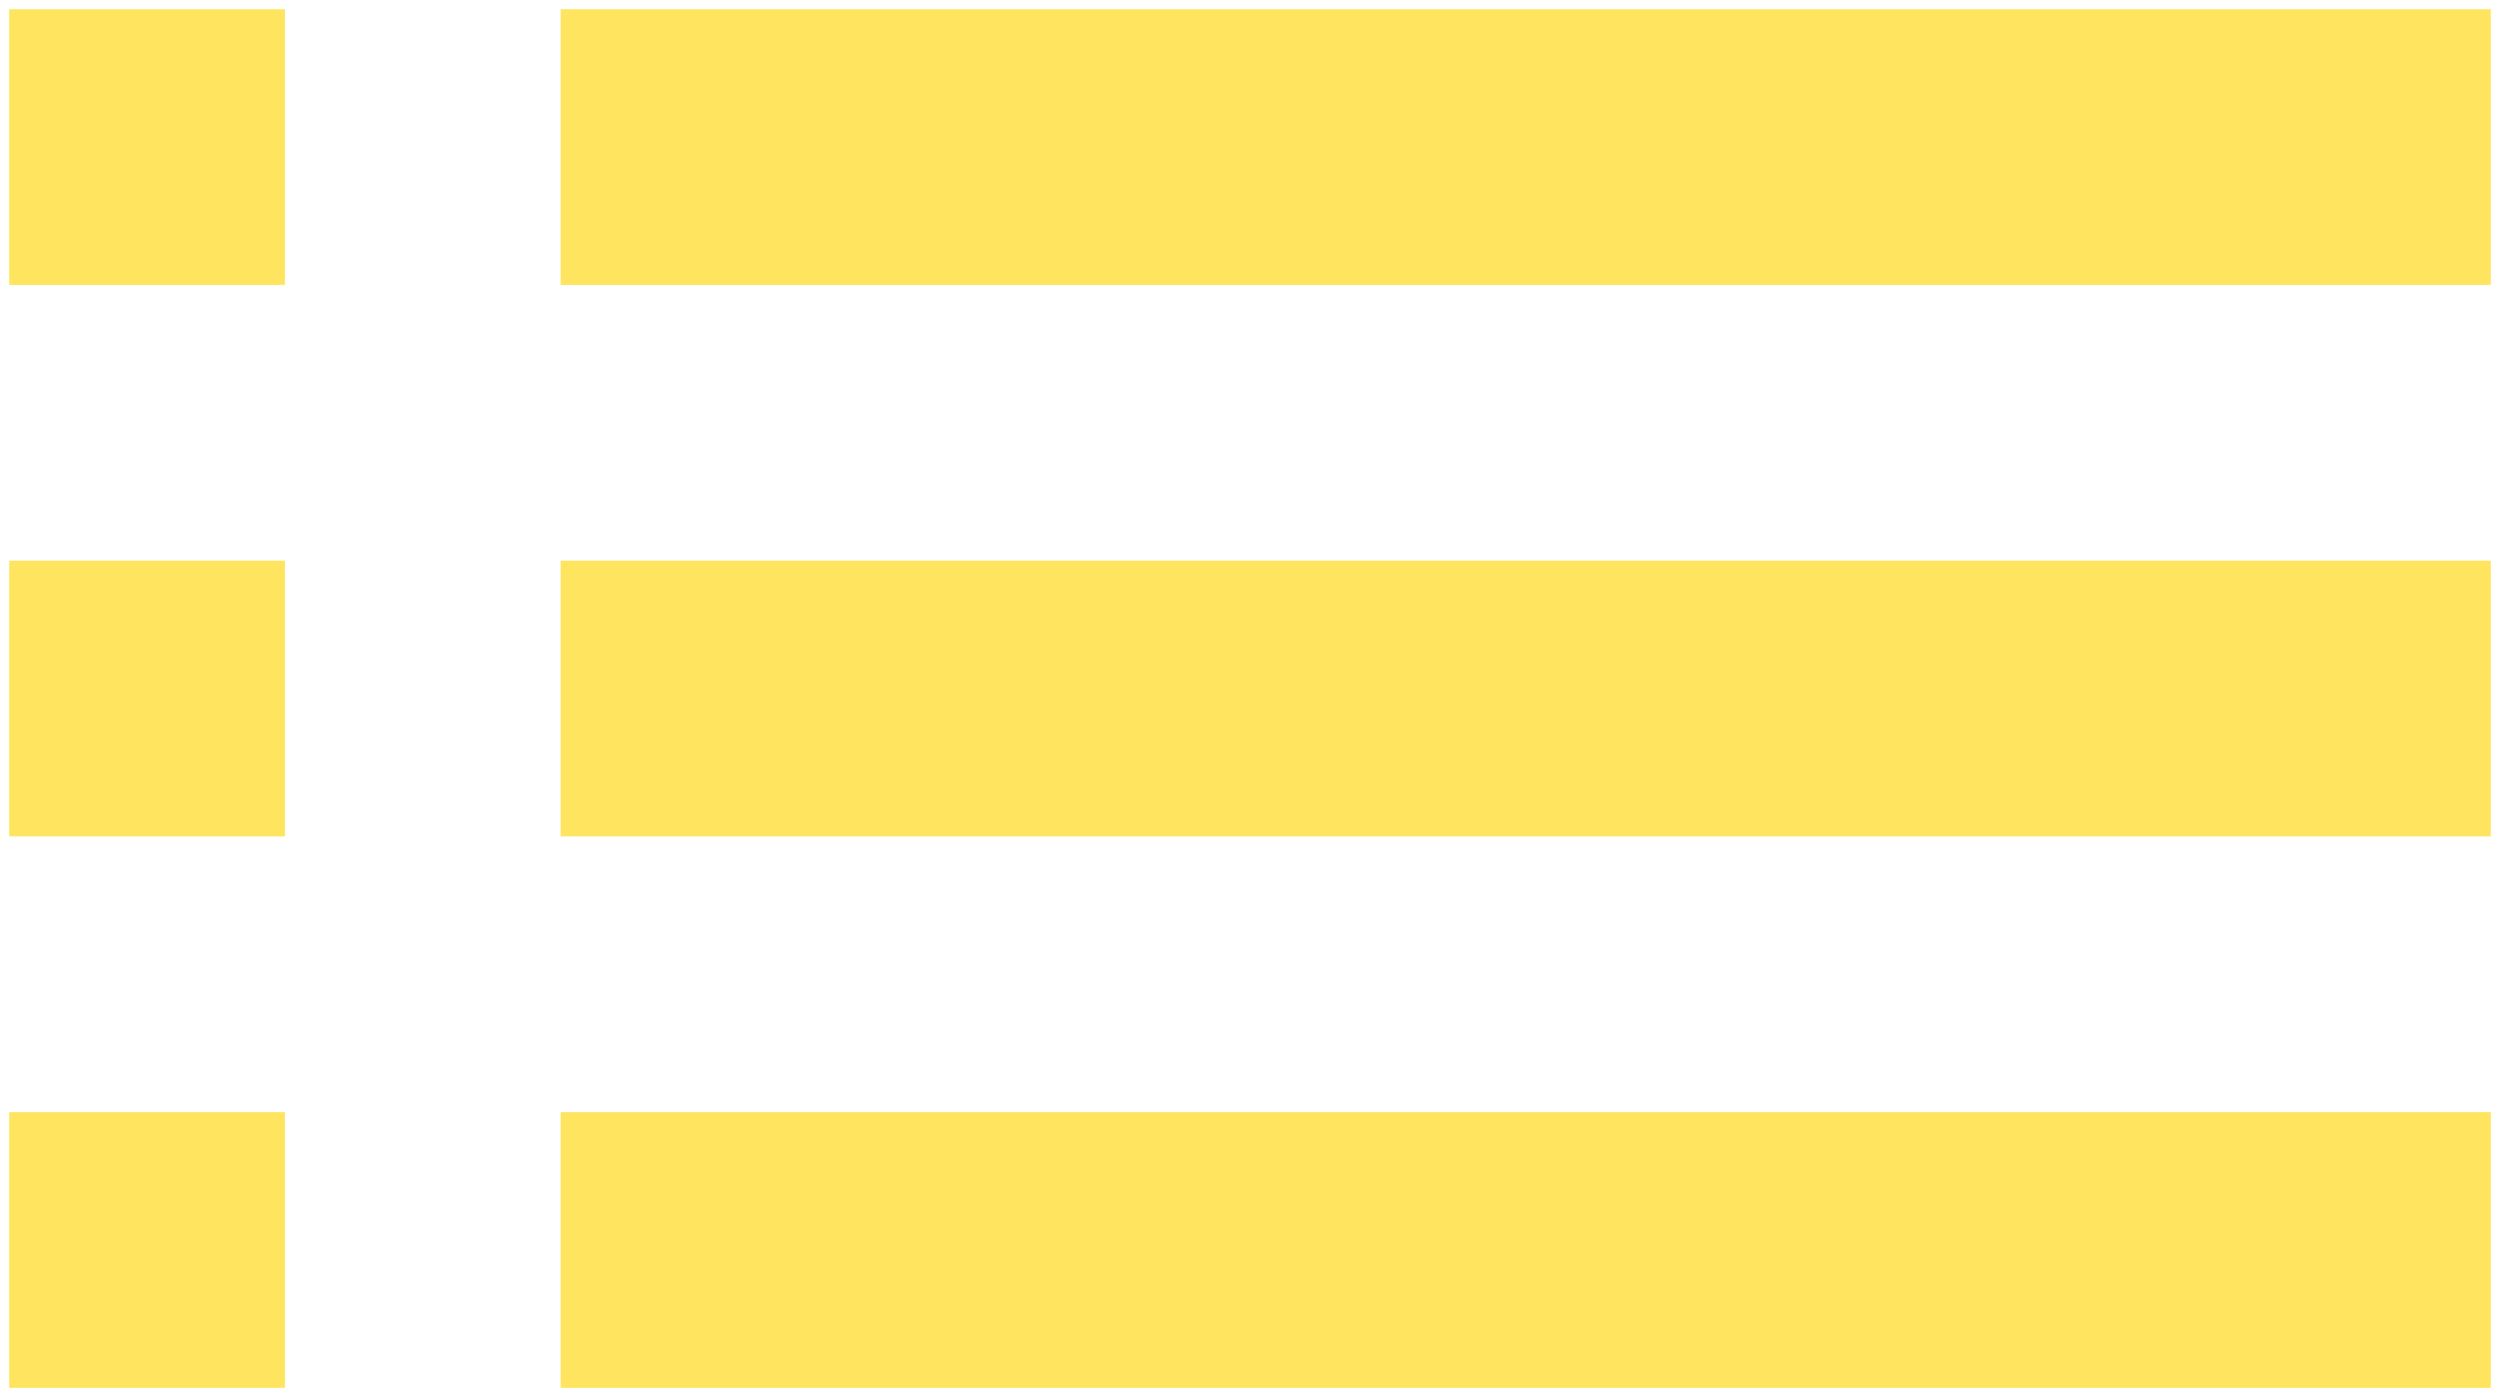
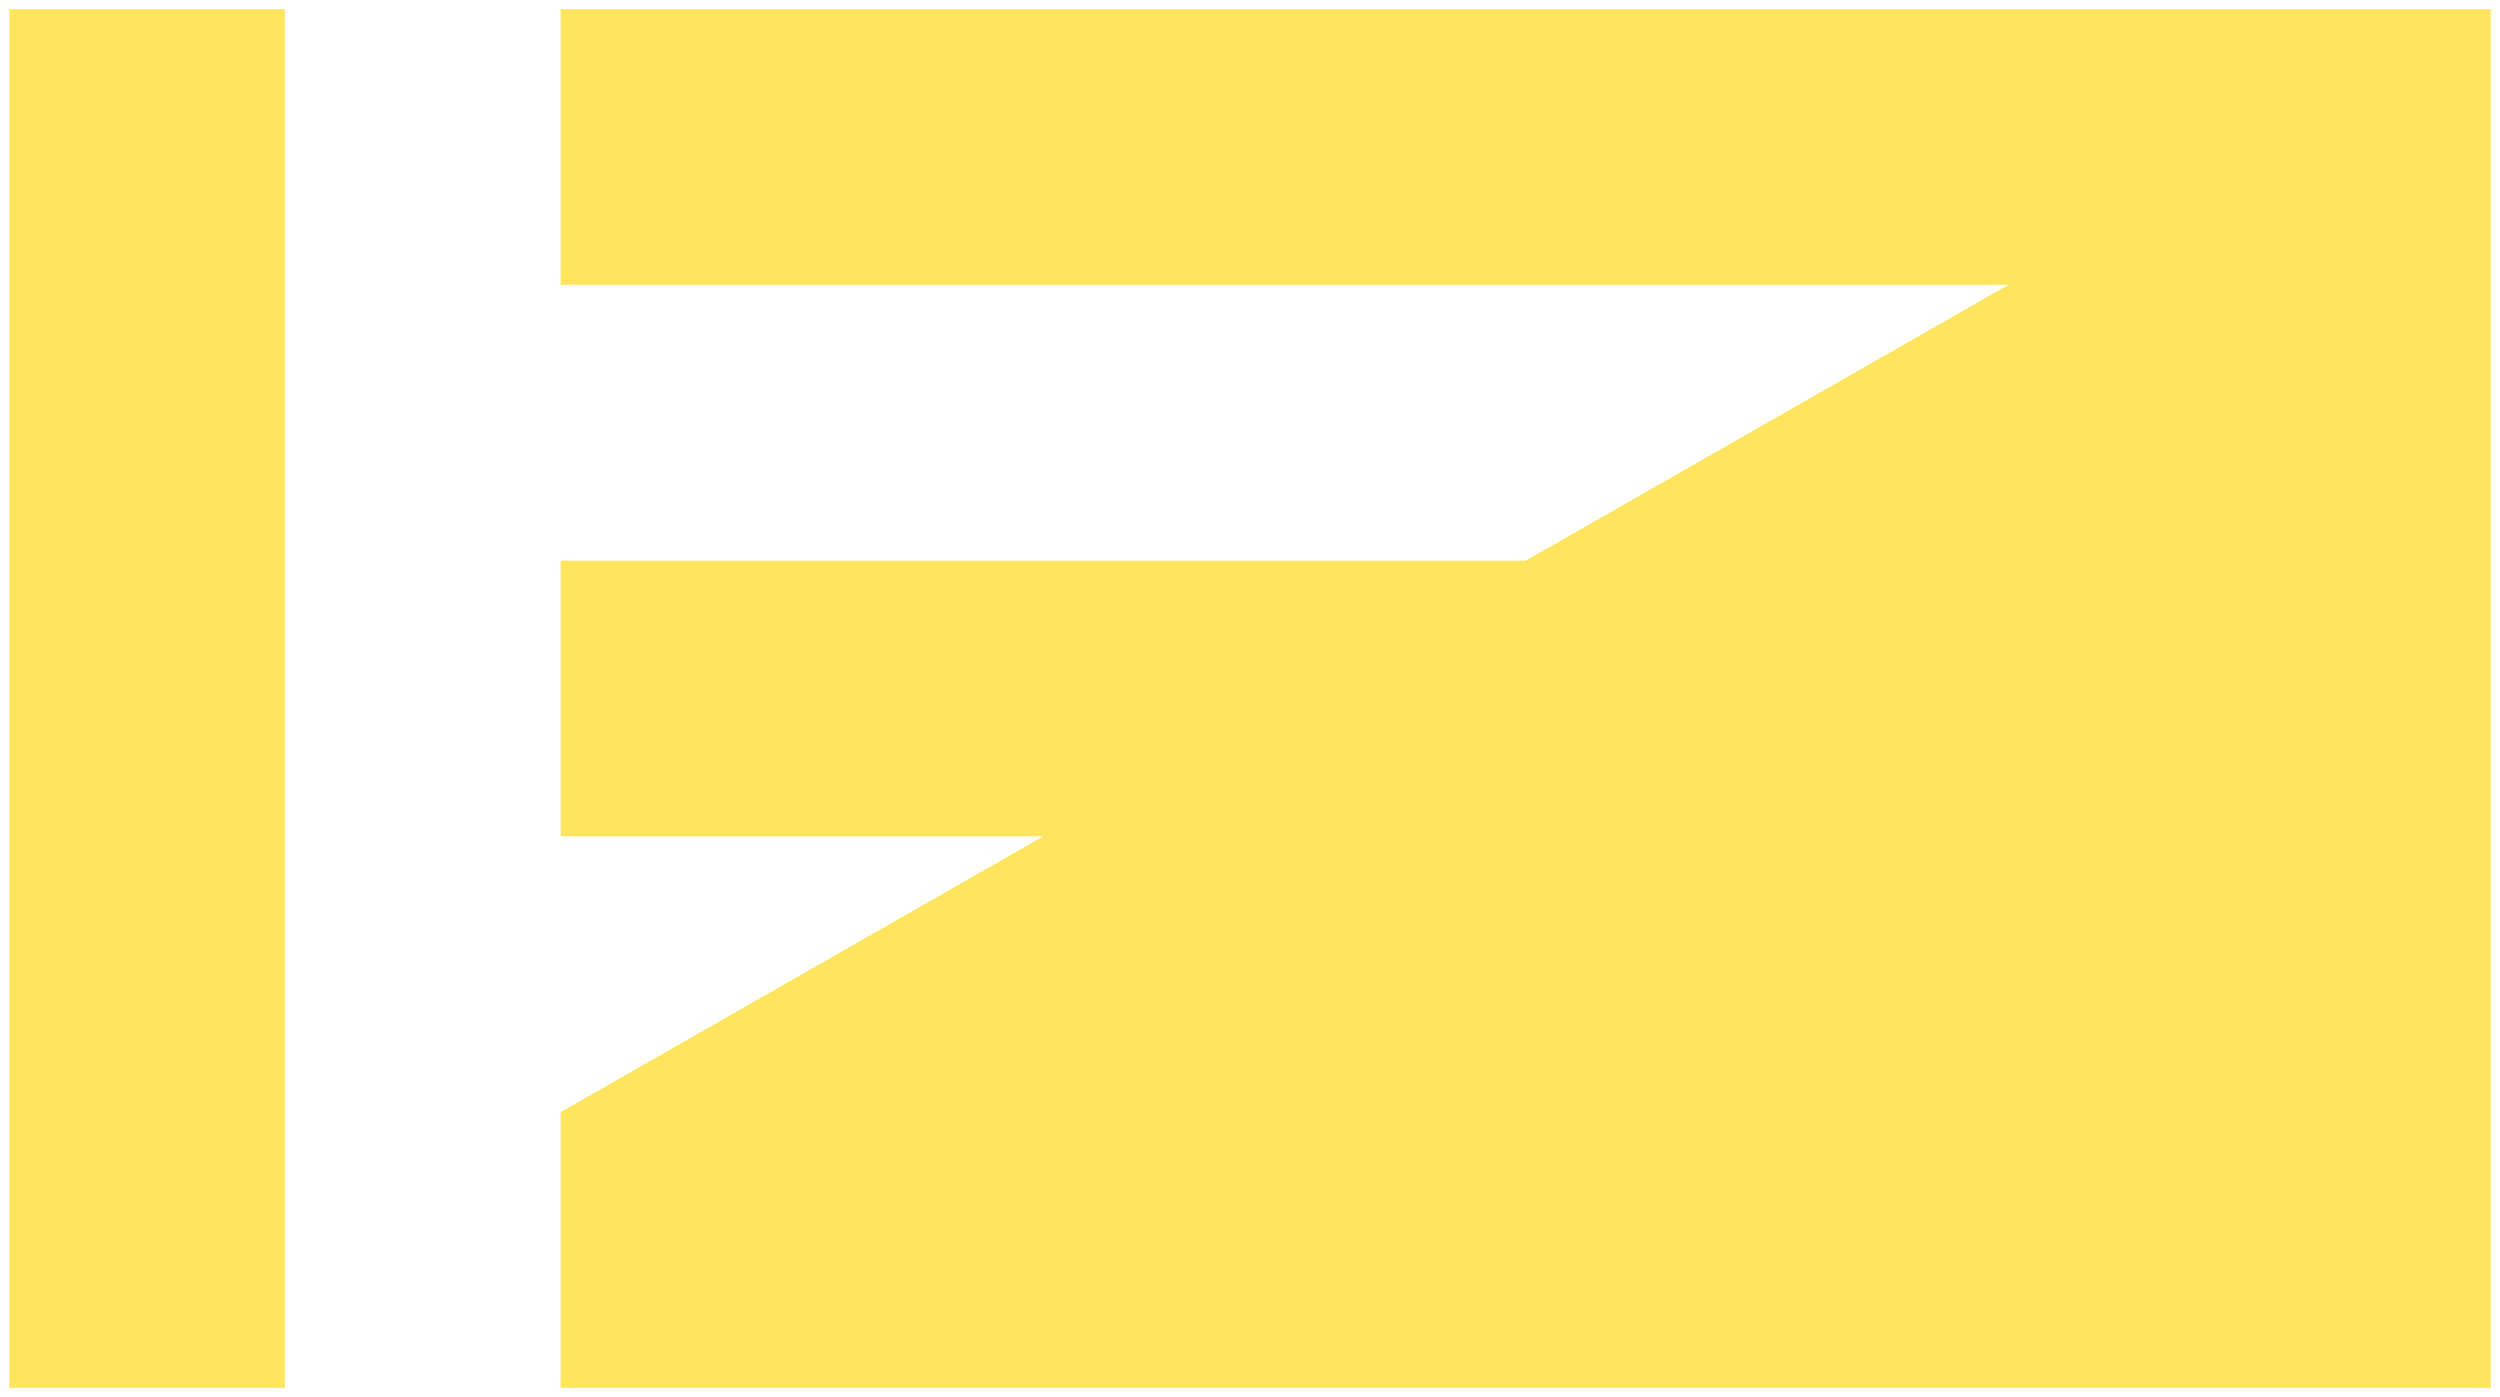
<svg xmlns="http://www.w3.org/2000/svg" width="68" height="38" fill="none" viewBox="0 0 68 38">
-   <path fill="#FFE55F" d="M.25 22.75h7.5v-7.5H.25zm0 15h7.5v-7.5H.25zm0-30h7.5V.25H.25zm15 15h52.5v-7.5h-52.5zm0 15h52.5v-7.5h-52.5zm0-37.5v7.5h52.5V.25zm-15 22.5h7.5v-7.5H.25zm0 15h7.5v-7.5H.25zm0-30h7.5V.25H.25zm15 15h52.5v-7.5h-52.5zm0 15h52.5v-7.5h-52.5zm0-37.5v7.5h52.5V.25z" />
+   <path fill="#FFE55F" d="M.25 22.75h7.5v-7.5H.25zm0 15h7.5v-7.5H.25zm0-30h7.5V.25H.25zm15 15h52.5v-7.5h-52.5zm0 15h52.5v-7.5h-52.5zm0-37.5v7.5h52.5V.25zm-15 22.5h7.5v-7.5H.25zm0 15h7.5v-7.5H.25zh7.5V.25H.25zm15 15h52.5v-7.5h-52.5zm0 15h52.5v-7.5h-52.5zm0-37.5v7.5h52.5V.25z" />
</svg>